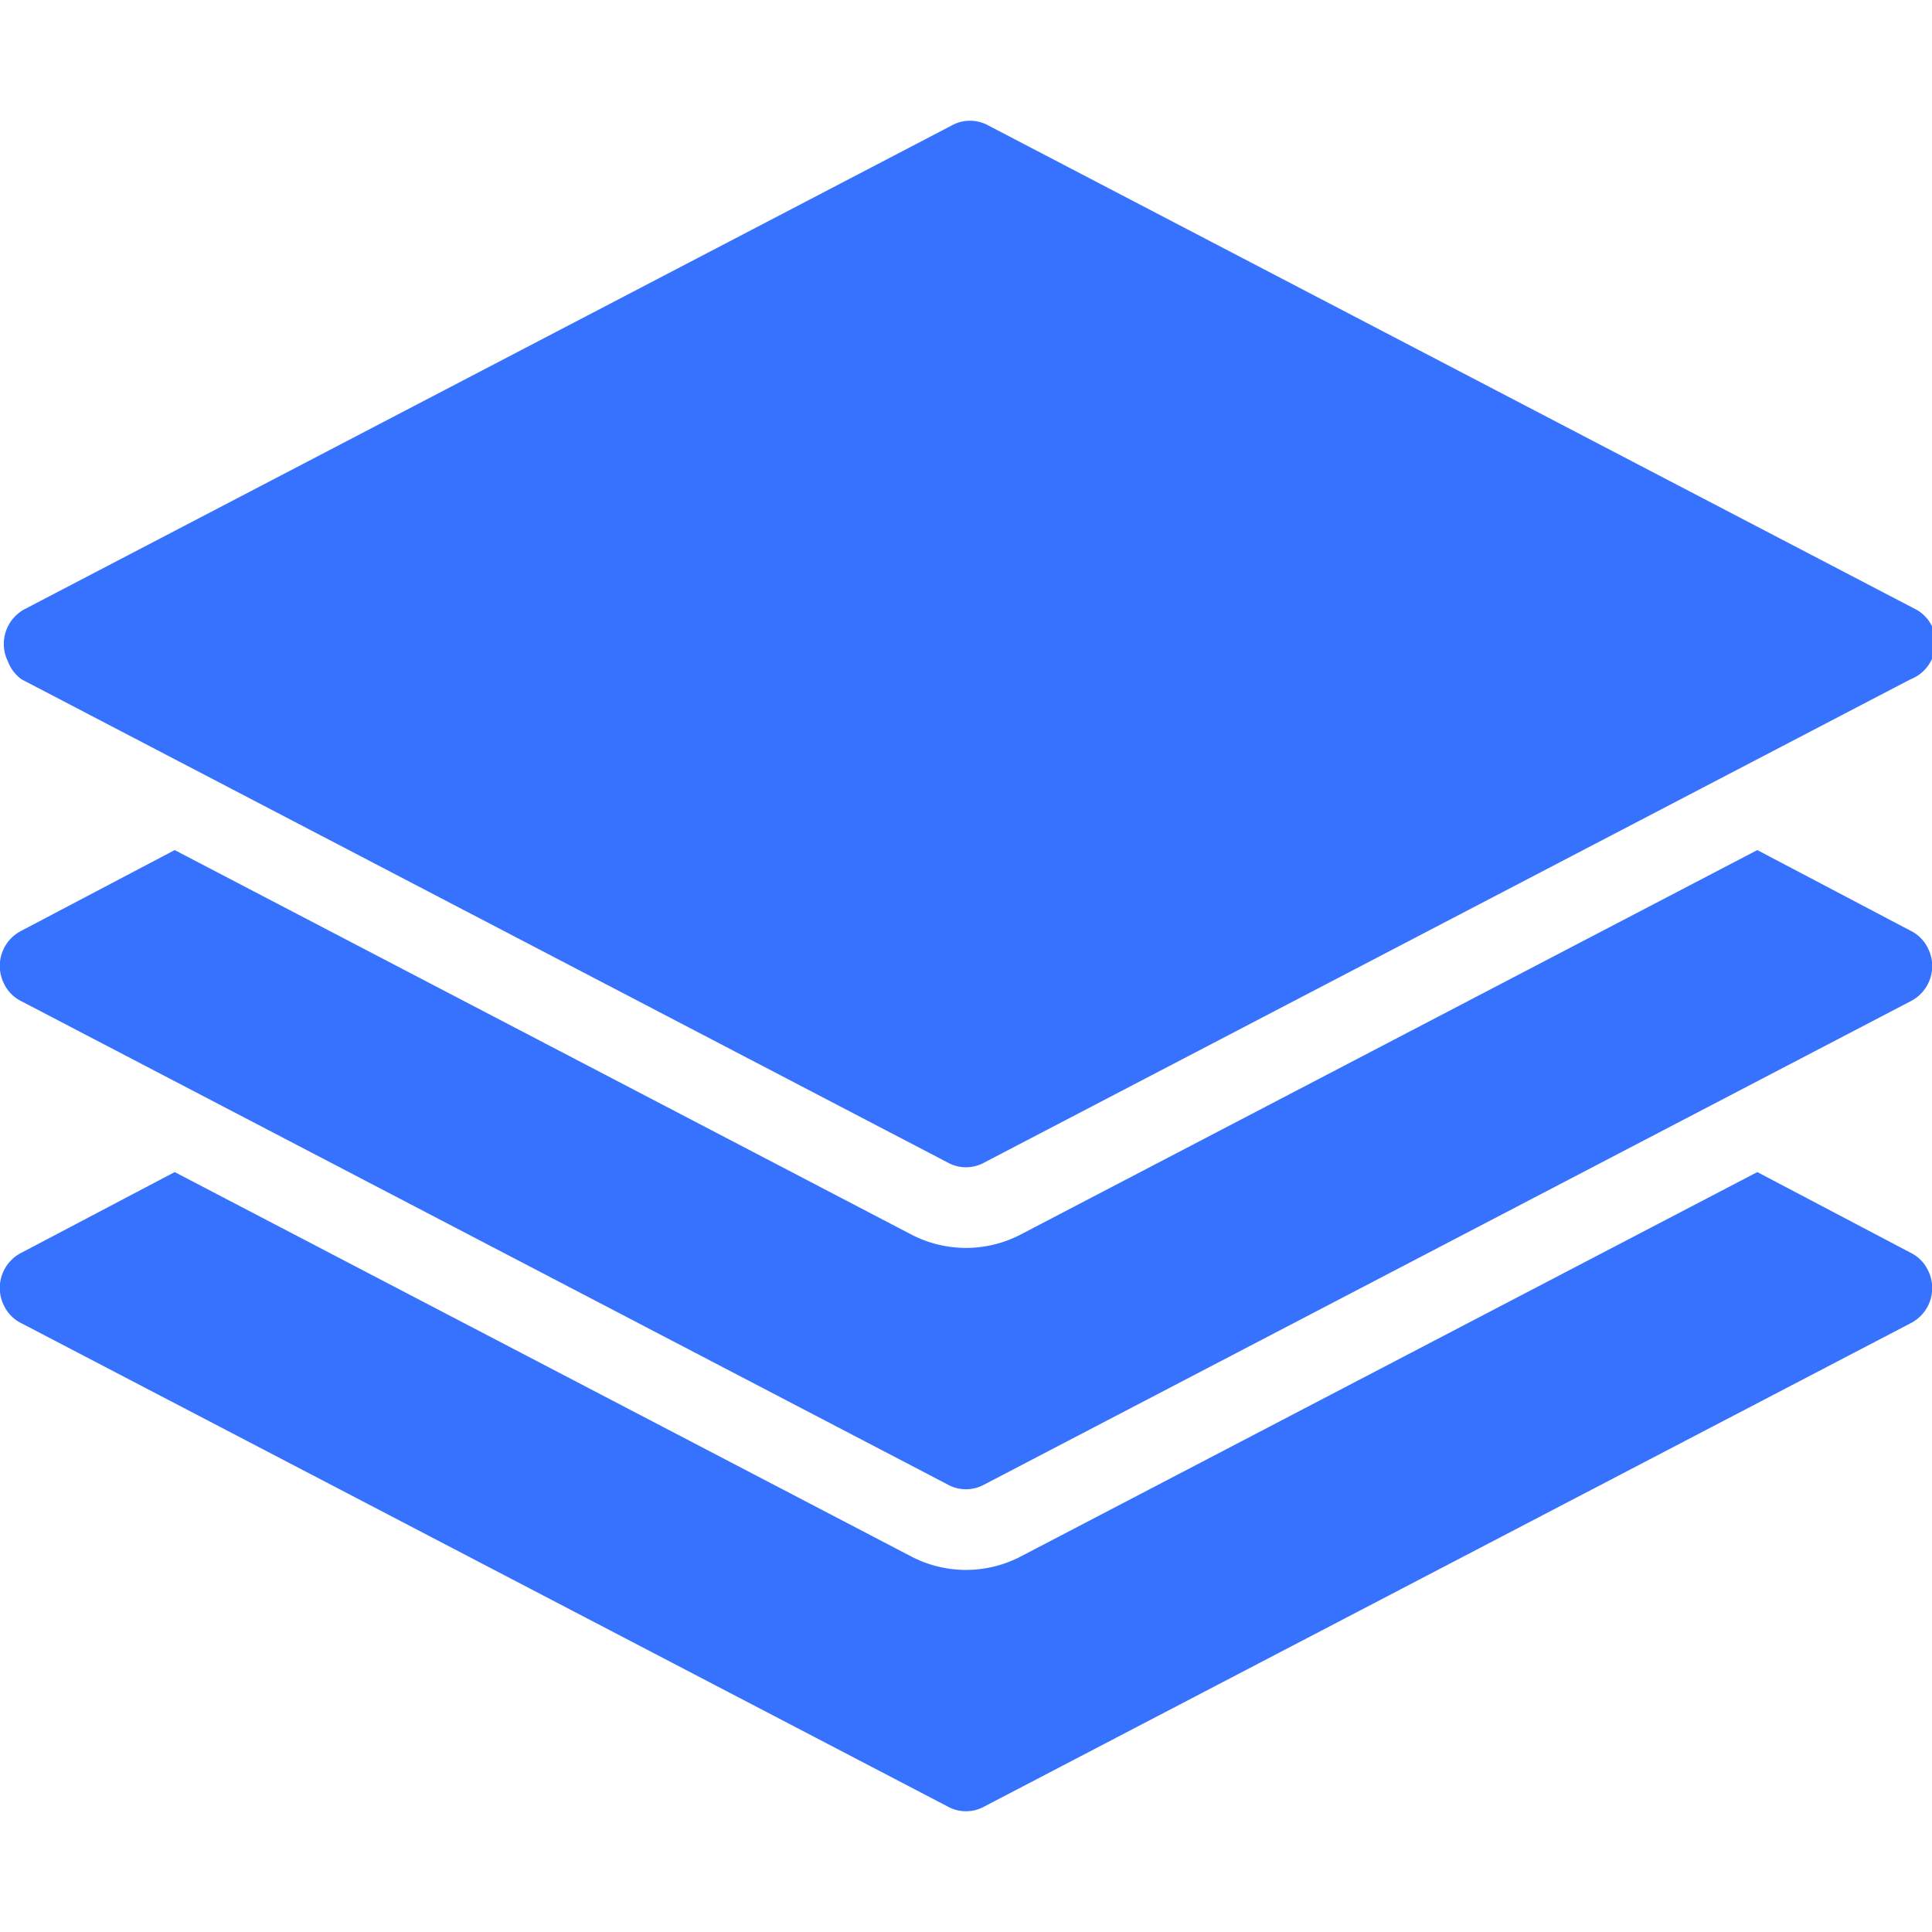
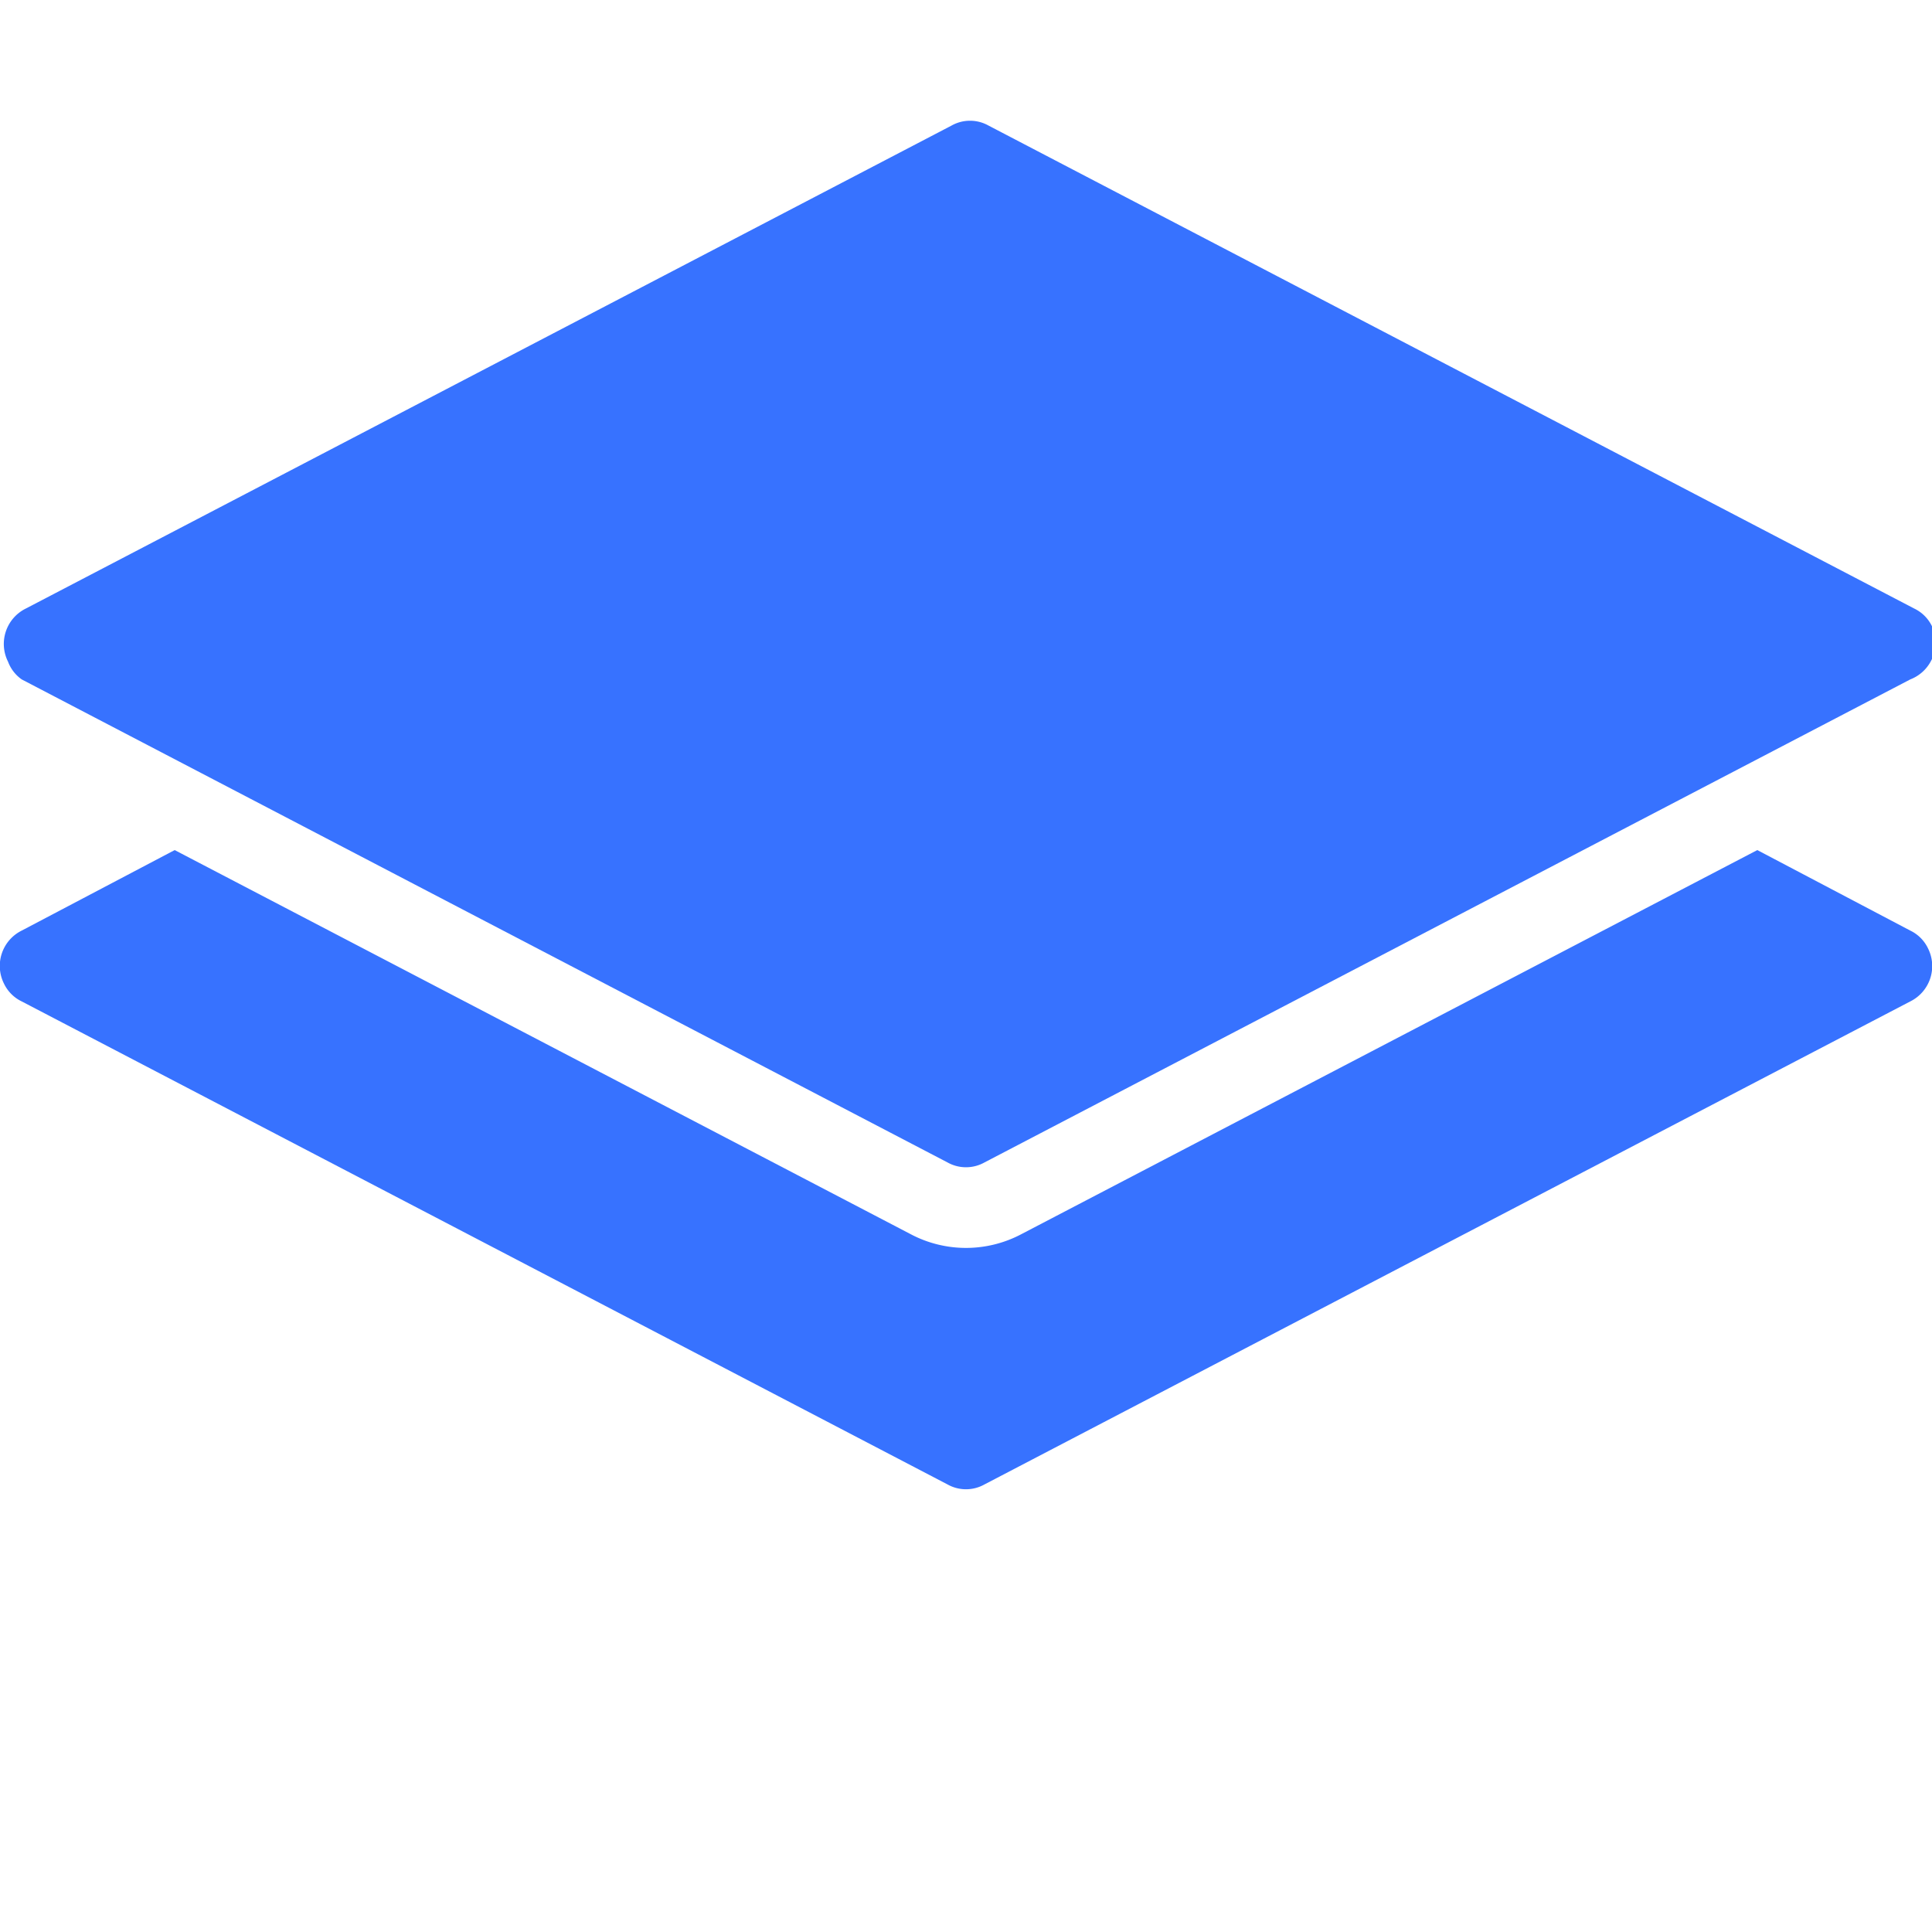
<svg xmlns="http://www.w3.org/2000/svg" viewBox="0 0 24 24">
  <title>Layers-01-yellow</title>
  <path d="M.27,8.44l11.5,6a.47.47,0,0,0,.46,0l11.5-6A.49.49,0,0,0,24,7.78a.47.47,0,0,0-.22-.22l-11.5-6a.47.47,0,0,0-.46,0l-11.5,6a.49.49,0,0,0-.22.66A.47.47,0,0,0,.27,8.44Z" style="fill:#3772ff" />
  <path d="M23.73,11.56l-1.9-1-9.14,4.77a1.47,1.47,0,0,1-1.38,0L2.17,10.56l-1.9,1a.49.49,0,0,0-.22.66.47.47,0,0,0,.22.22l11.5,6a.47.47,0,0,0,.46,0l11.5-6a.49.49,0,0,0,.22-.66A.47.47,0,0,0,23.73,11.56Z" style="fill:#3772ff" />
-   <path d="M23.73,15.56l-1.9-1-9.14,4.77a1.47,1.47,0,0,1-1.38,0L2.17,14.56l-1.9,1a.49.49,0,0,0-.22.66.47.47,0,0,0,.22.22l11.5,6a.47.47,0,0,0,.46,0l11.5-6a.49.49,0,0,0,.22-.66A.47.47,0,0,0,23.73,15.56Z" style="fill:#3772ff" />
</svg>